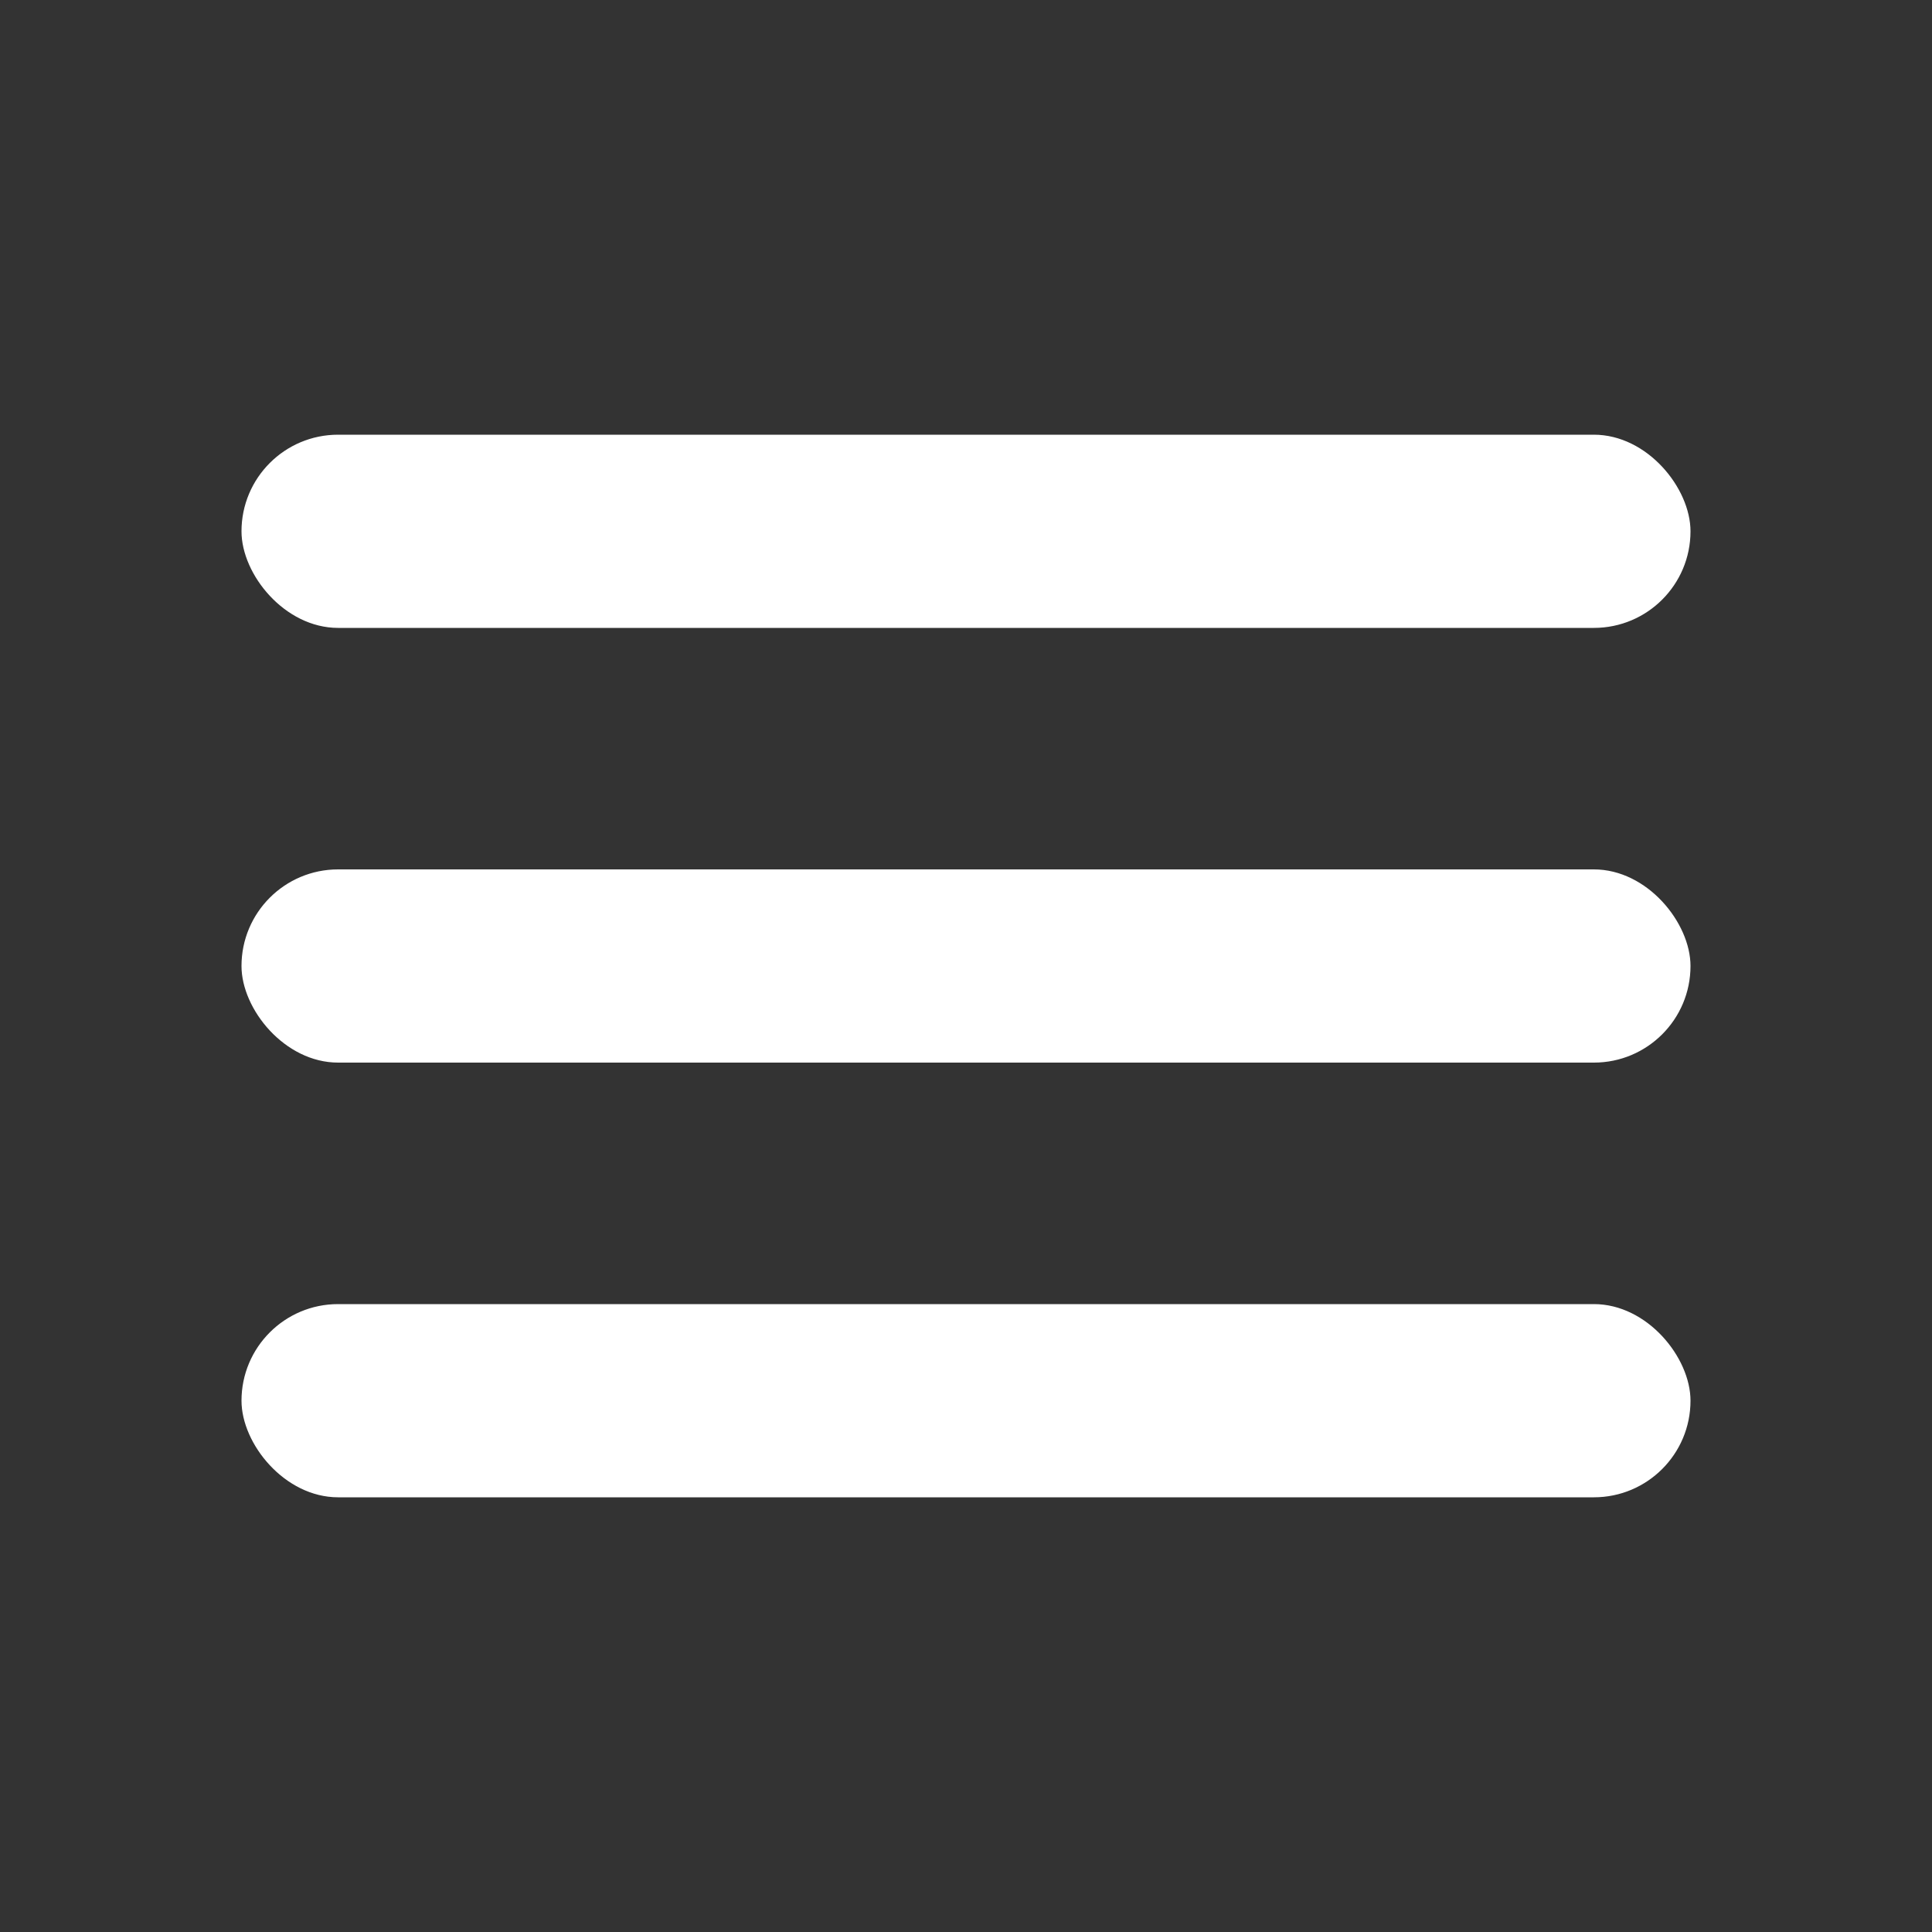
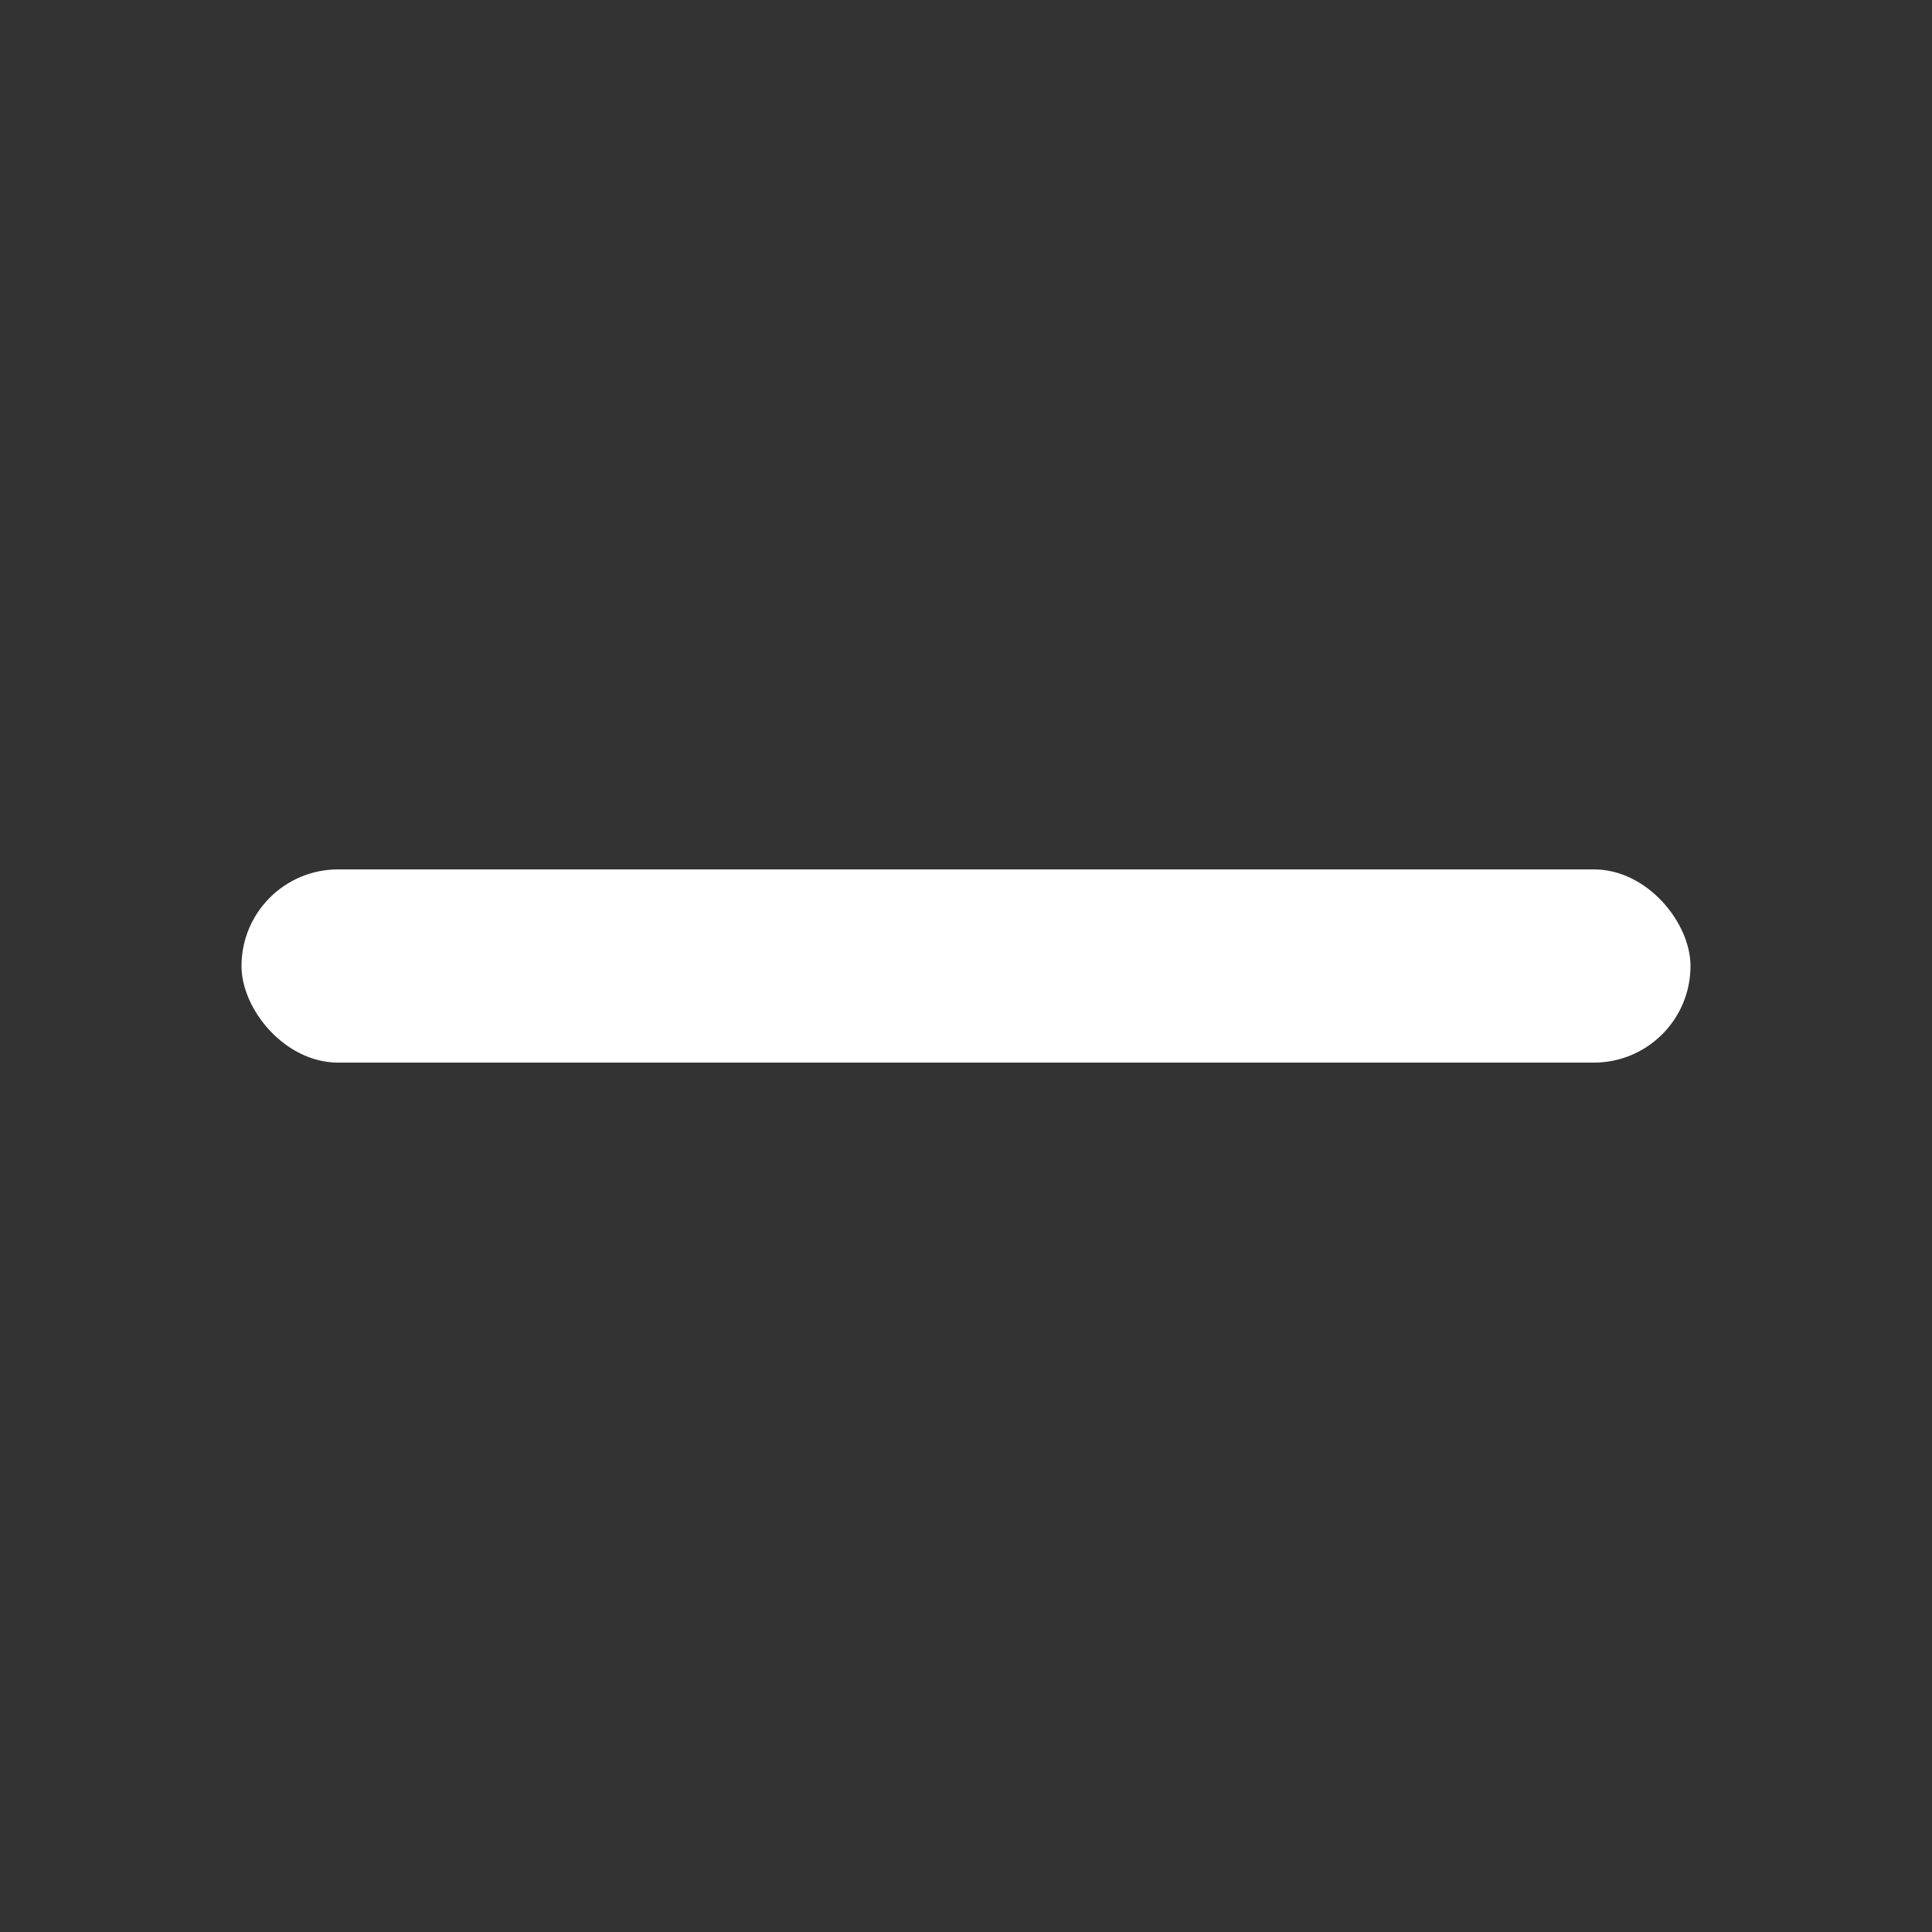
<svg xmlns="http://www.w3.org/2000/svg" width="40" height="40" viewBox="0 0 40 40" fill="none">
  <rect x="0" y="0" width="40" height="40" fill="#333333" stroke="none" />
-   <rect x="5" y="9" width="30" height="4" rx="2" fill="white" />
  <rect x="5" y="18" width="30" height="4" rx="2" fill="white" />
-   <rect x="5" y="27" width="30" height="4" rx="2" fill="white" />
</svg>